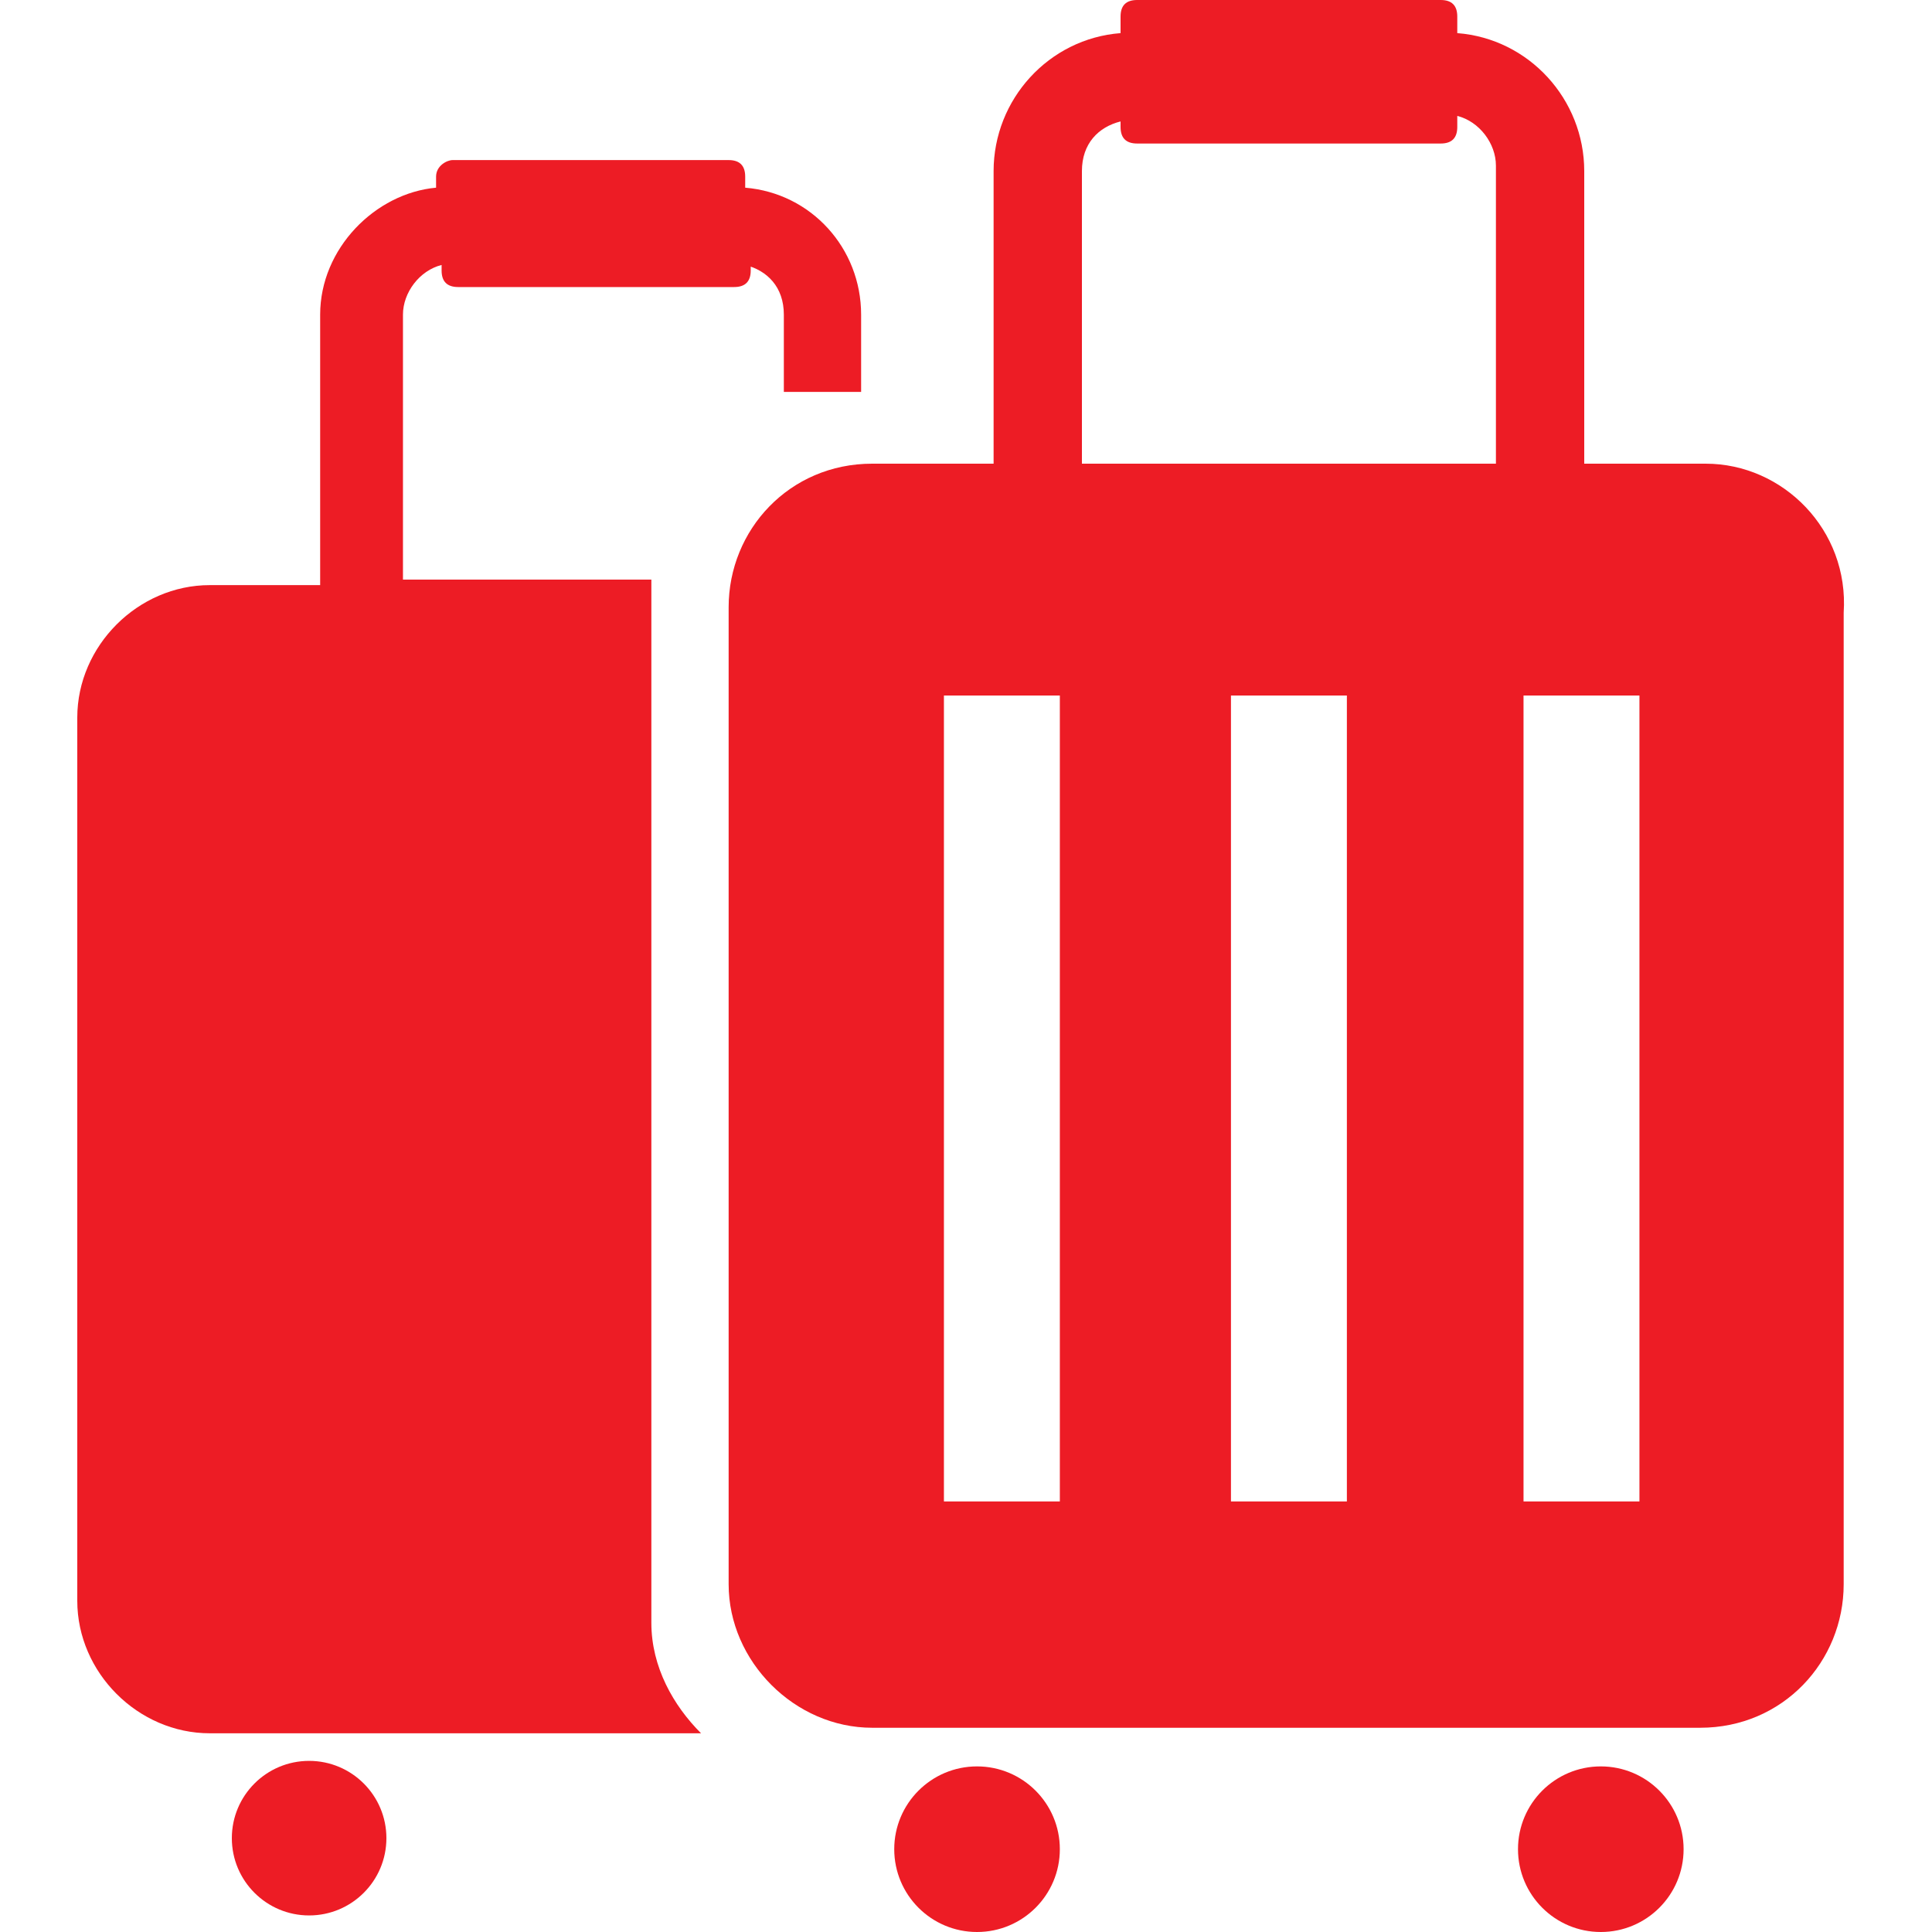
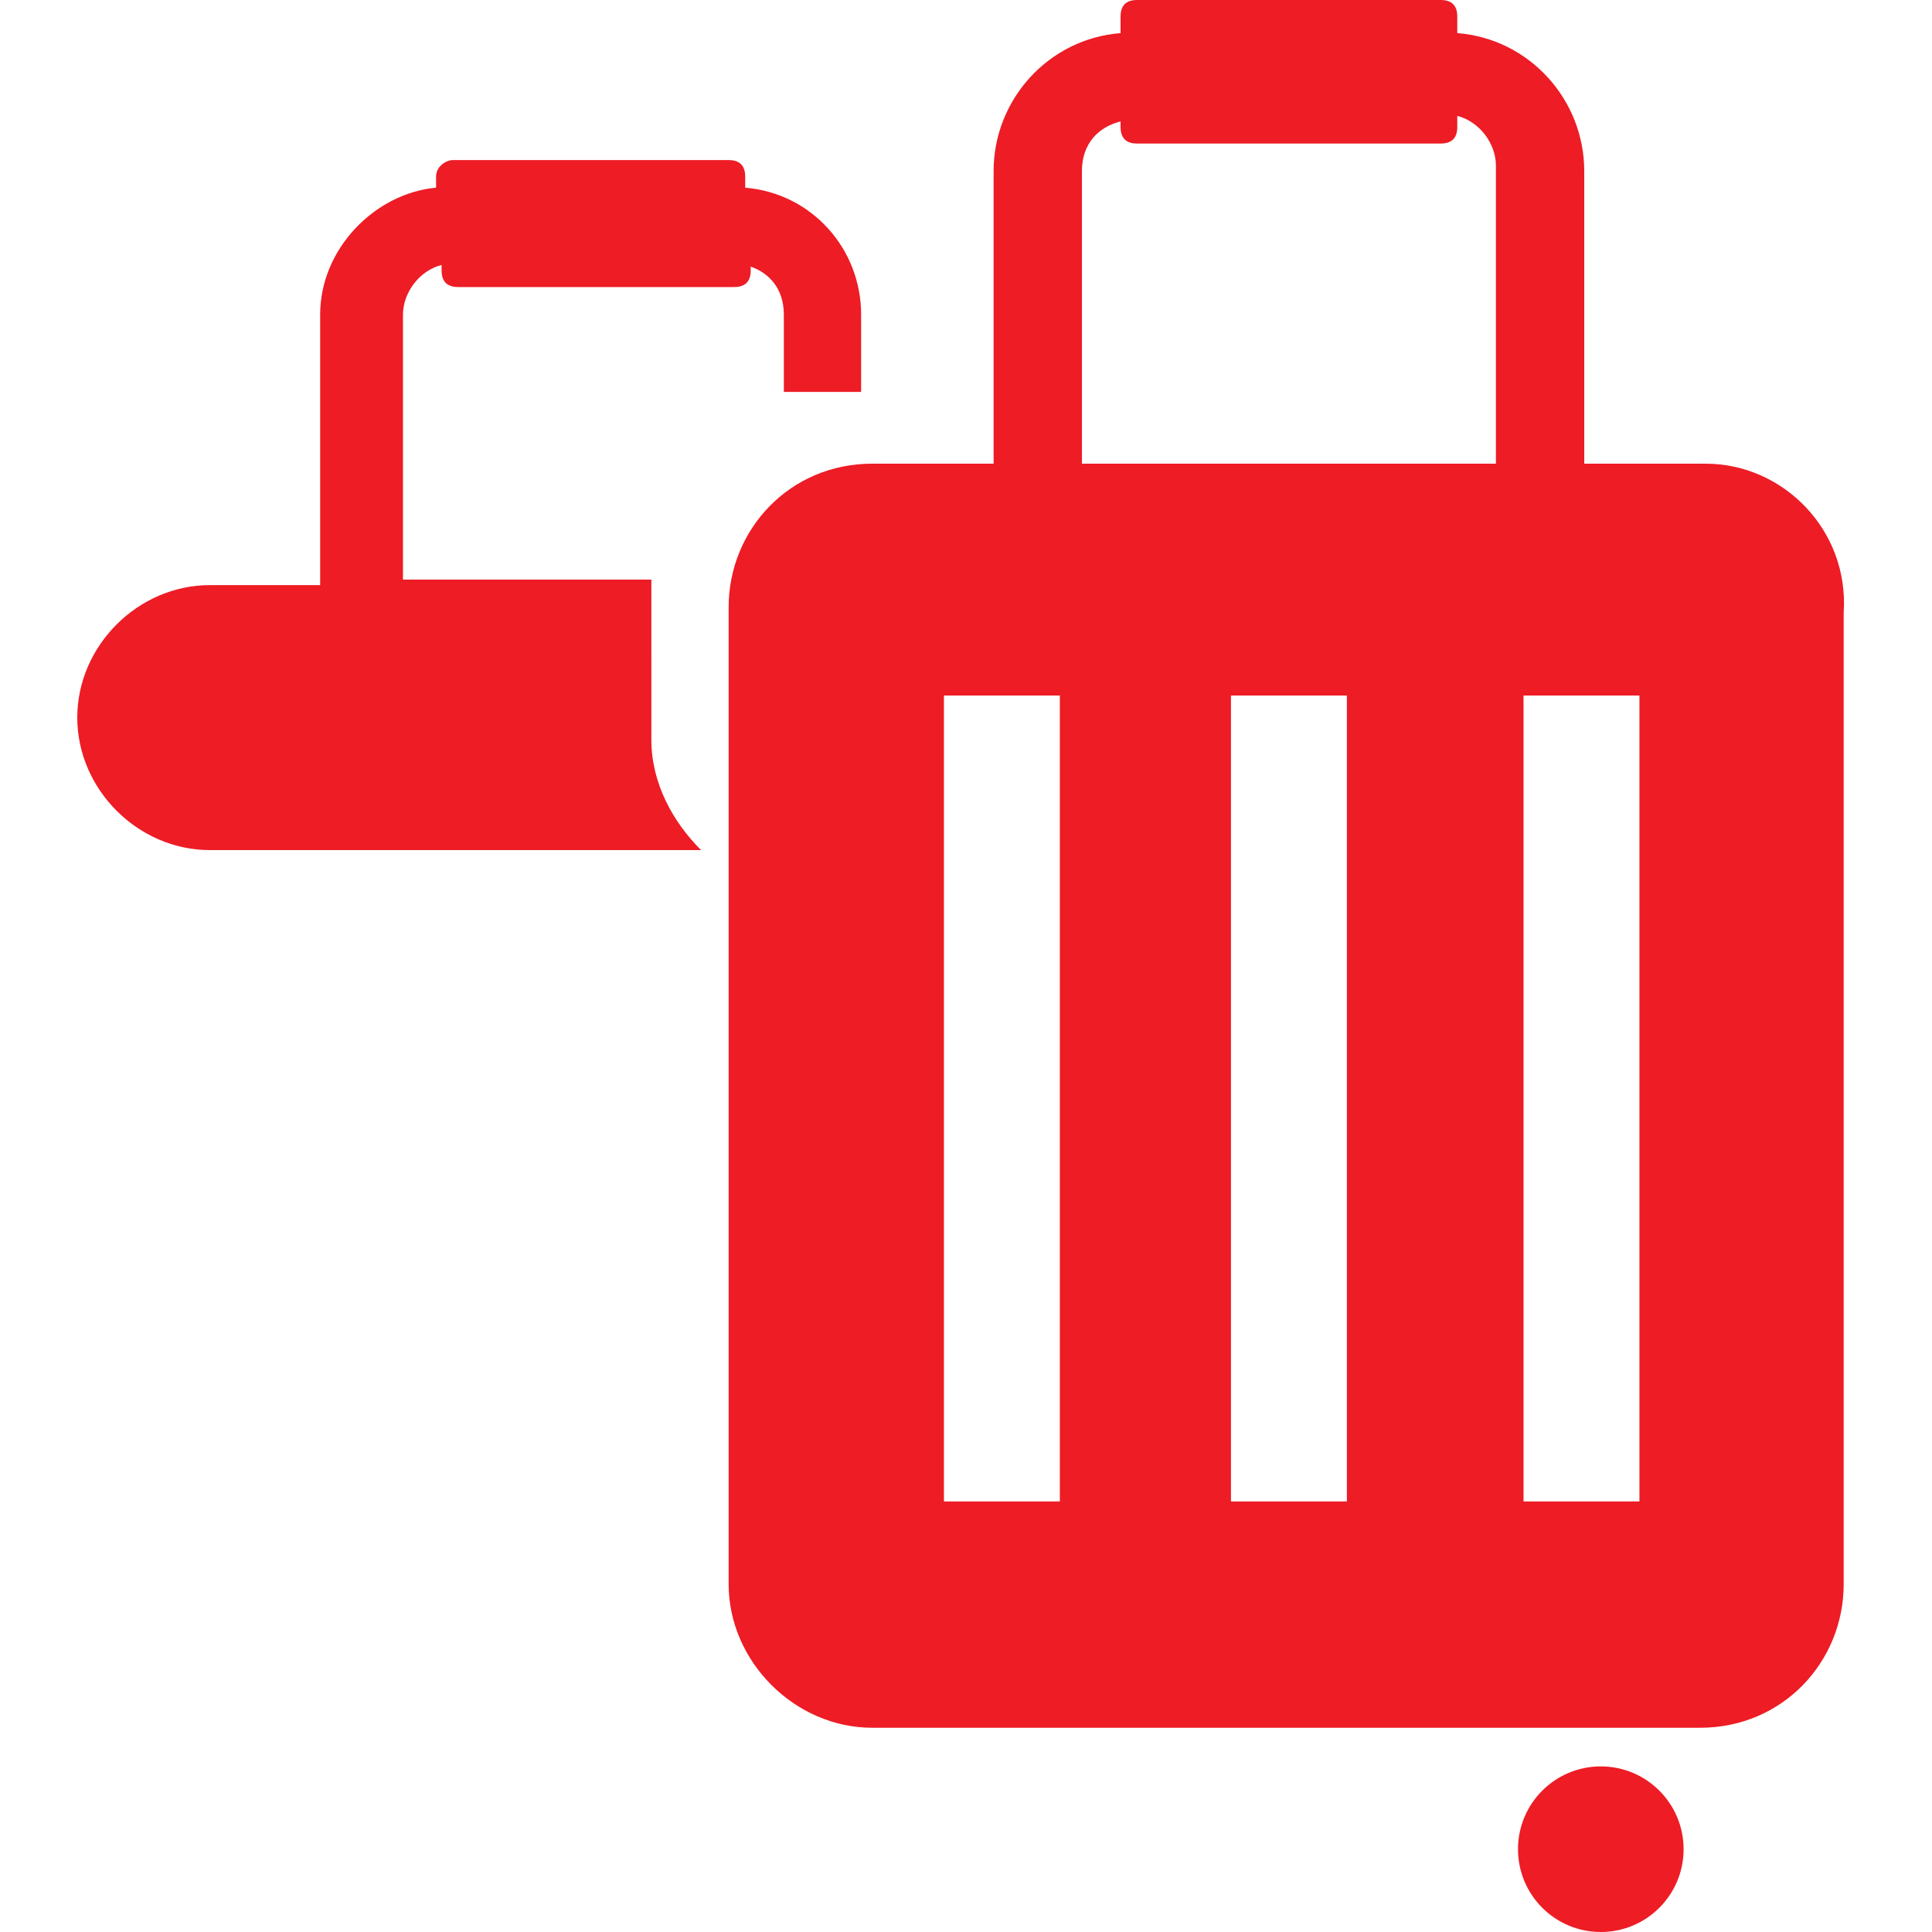
<svg xmlns="http://www.w3.org/2000/svg" version="1.1" id="Layer_1" x="0px" y="0px" viewBox="0 0 35 35" style="enable-background:new 0 0 35 35;" xml:space="preserve">
  <style type="text/css">
	.st0{fill:#ED1C25;}
</style>
  <g>
    <path class="st0" d="M30.9,8.4h-2.2V3.1c0-1.3-1-2.4-2.3-2.5V0.3c0-0.2-0.1-0.3-0.3-0.3h-5.5c-0.2,0-0.3,0.1-0.3,0.3v0.3   C19,0.7,18,1.8,18,3.1v5.3h-2.2c-1.5,0-2.6,1.2-2.6,2.6v17.7c0,1.4,1.2,2.6,2.6,2.6h15c1.5,0,2.6-1.2,2.6-2.6V11.1   C33.5,9.6,32.3,8.4,30.9,8.4z M19.2,27.2h-2.1V12.6h2.1V27.2z M24.4,27.2h-2.1V12.6h2.1V27.2z M27.2,8.4h-7.6V3.1   c0-0.5,0.3-0.8,0.7-0.9v0.1c0,0.2,0.1,0.3,0.3,0.3h5.5c0.2,0,0.3-0.1,0.3-0.3V2.1c0.4,0.1,0.7,0.5,0.7,0.9v5.4H27.2z M29.7,27.2   h-2.1V12.6h2.1V27.2z" />
    <g>
-       <ellipse class="st0" cx="17.7" cy="33.5" rx="1.5" ry="1.5" />
      <ellipse class="st0" cx="29" cy="33.5" rx="1.5" ry="1.5" />
    </g>
    <g>
-       <ellipse class="st0" cx="5.6" cy="33.3" rx="1.4" ry="1.4" />
-     </g>
-     <path class="st0" d="M13.5,4.8c0.4,0.1,0.7,0.4,0.7,0.9v1.4h1.4V5.7c0-1.2-0.9-2.2-2.1-2.3V3.2c0-0.2-0.1-0.3-0.3-0.3h-5   C8.1,2.9,7.9,3,7.9,3.2v0.2C6.8,3.5,5.8,4.5,5.8,5.7v4.9h-2c-1.3,0-2.4,1.1-2.4,2.4v16c0,1.3,1.1,2.4,2.4,2.4h8.9   c-0.5-0.5-0.9-1.2-0.9-2V10.5H7.3V5.7c0-0.4,0.3-0.8,0.7-0.9v0.1c0,0.2,0.1,0.3,0.3,0.3h5c0.2,0,0.3-0.1,0.3-0.3V4.8H13.5z" />
+       </g>
+     <path class="st0" d="M13.5,4.8c0.4,0.1,0.7,0.4,0.7,0.9v1.4h1.4V5.7c0-1.2-0.9-2.2-2.1-2.3V3.2c0-0.2-0.1-0.3-0.3-0.3h-5   C8.1,2.9,7.9,3,7.9,3.2v0.2C6.8,3.5,5.8,4.5,5.8,5.7v4.9h-2c-1.3,0-2.4,1.1-2.4,2.4c0,1.3,1.1,2.4,2.4,2.4h8.9   c-0.5-0.5-0.9-1.2-0.9-2V10.5H7.3V5.7c0-0.4,0.3-0.8,0.7-0.9v0.1c0,0.2,0.1,0.3,0.3,0.3h5c0.2,0,0.3-0.1,0.3-0.3V4.8H13.5z" />
  </g>
</svg>